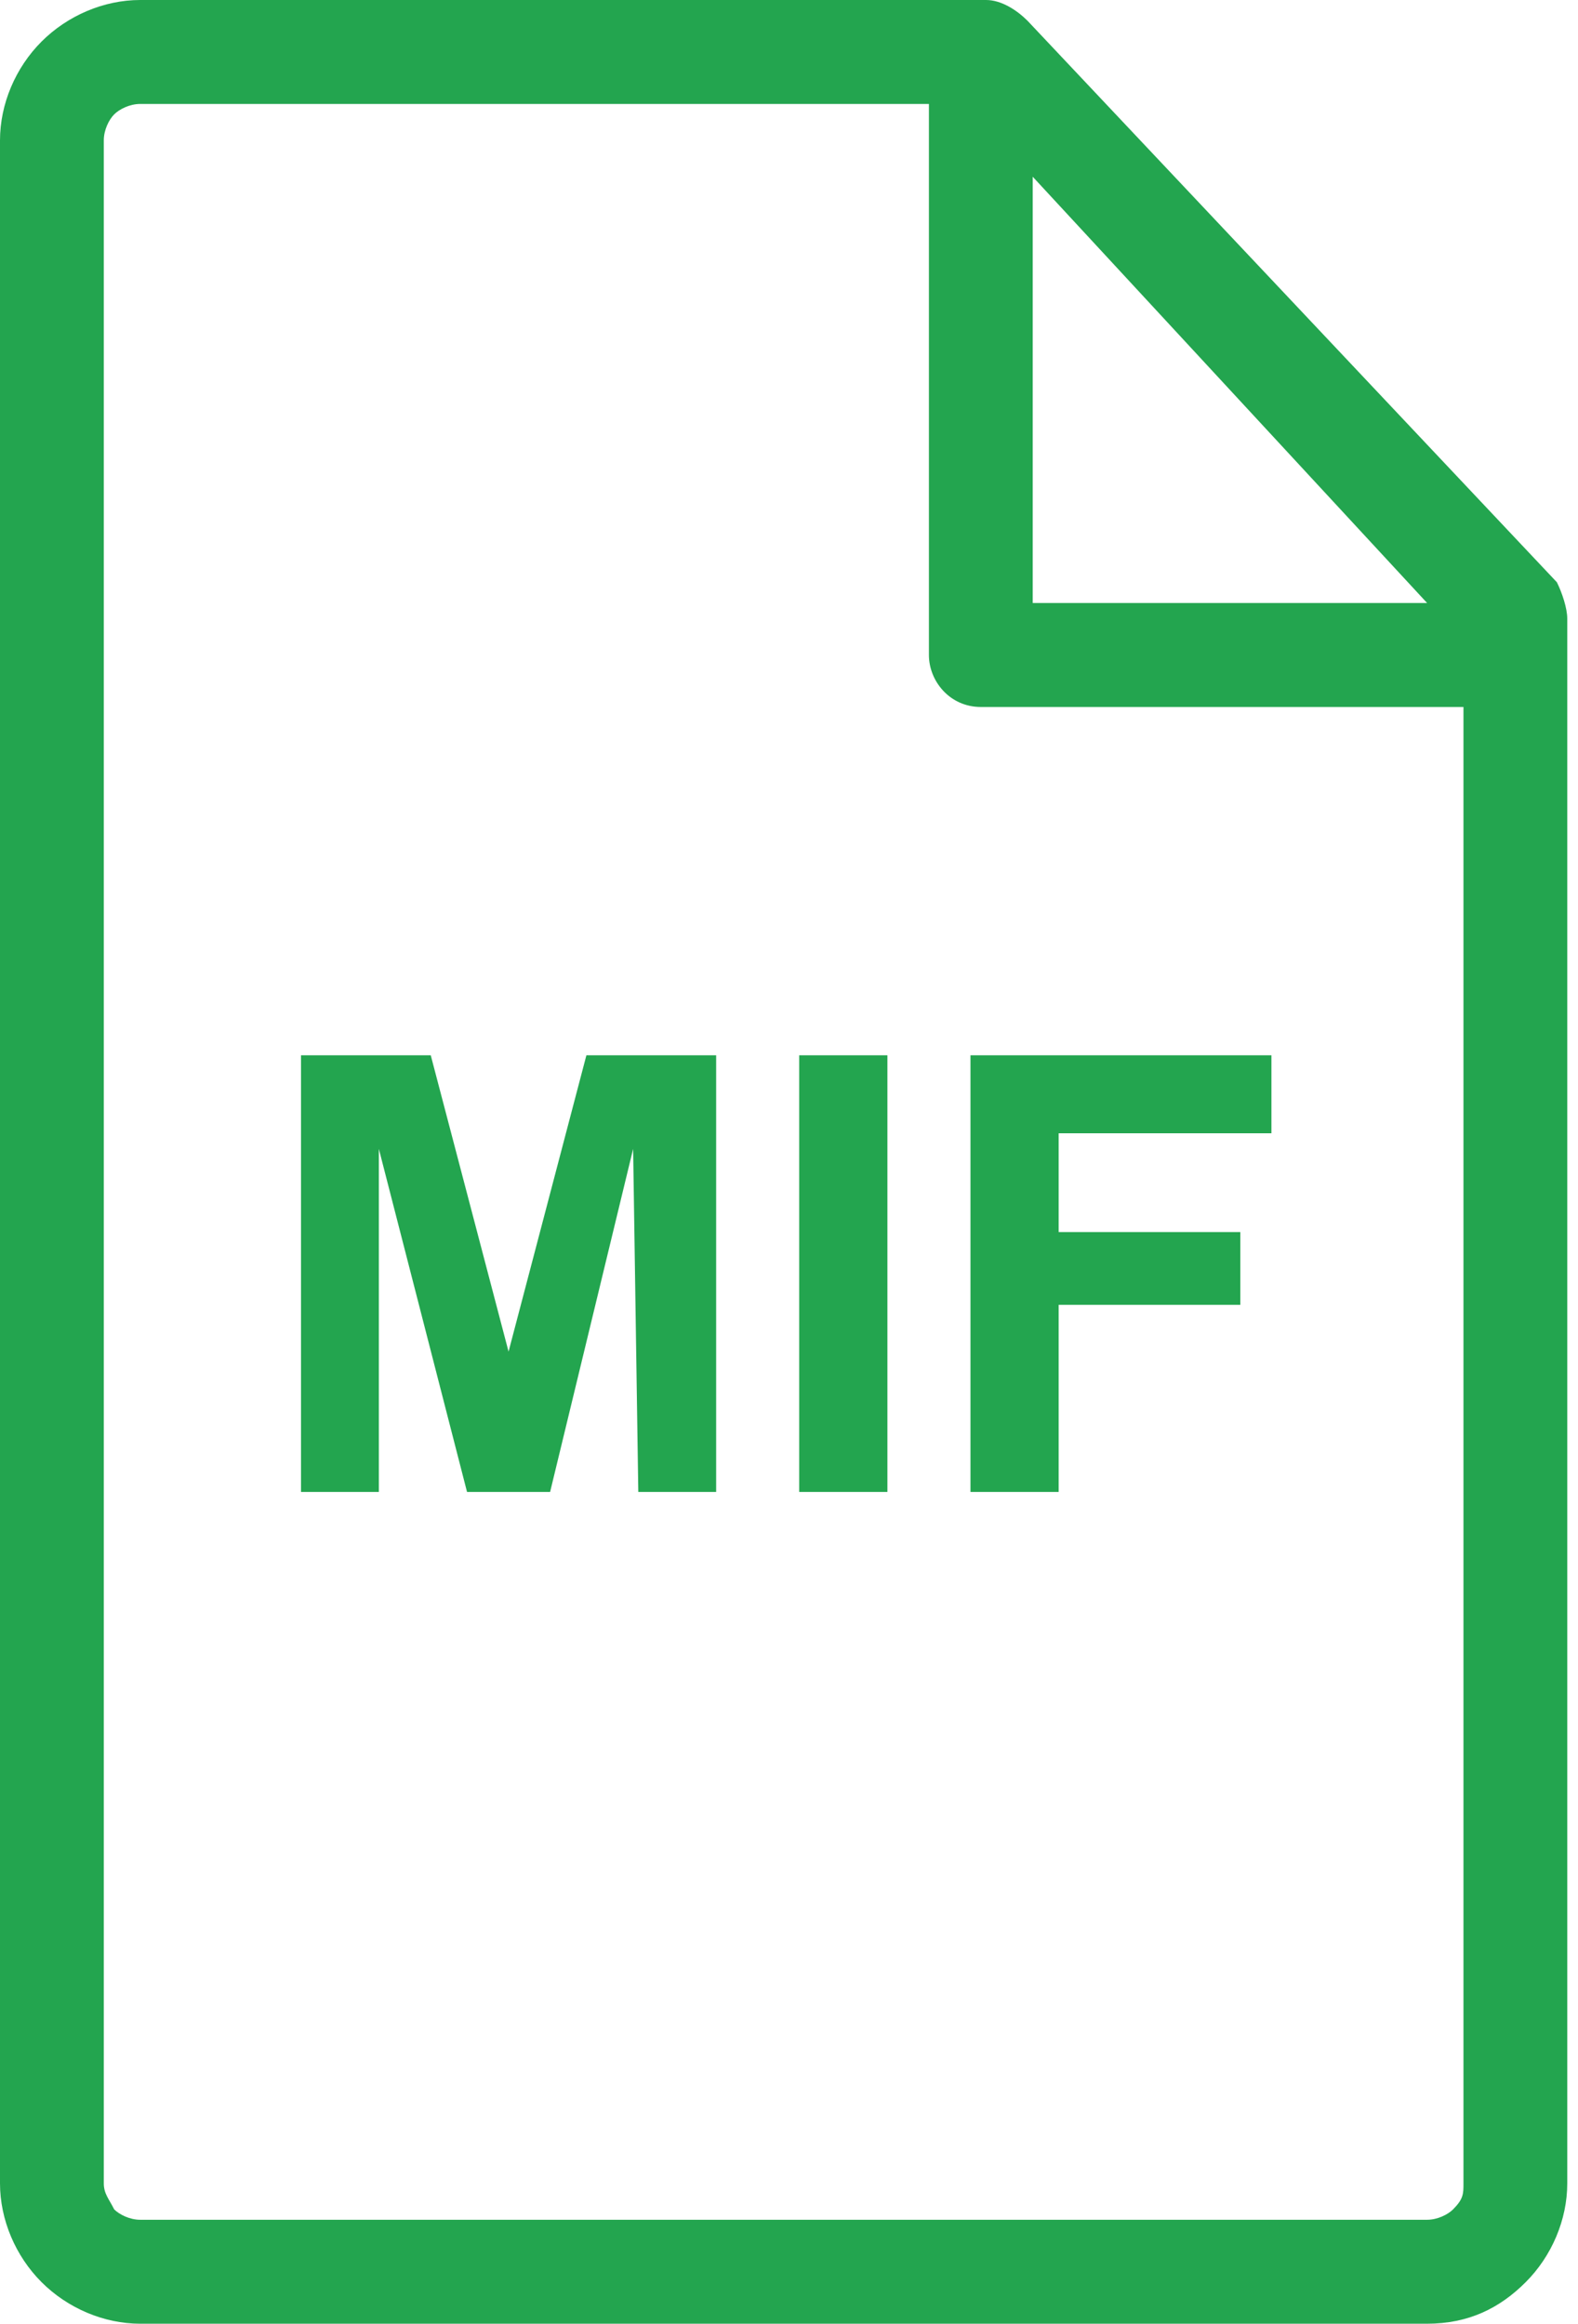
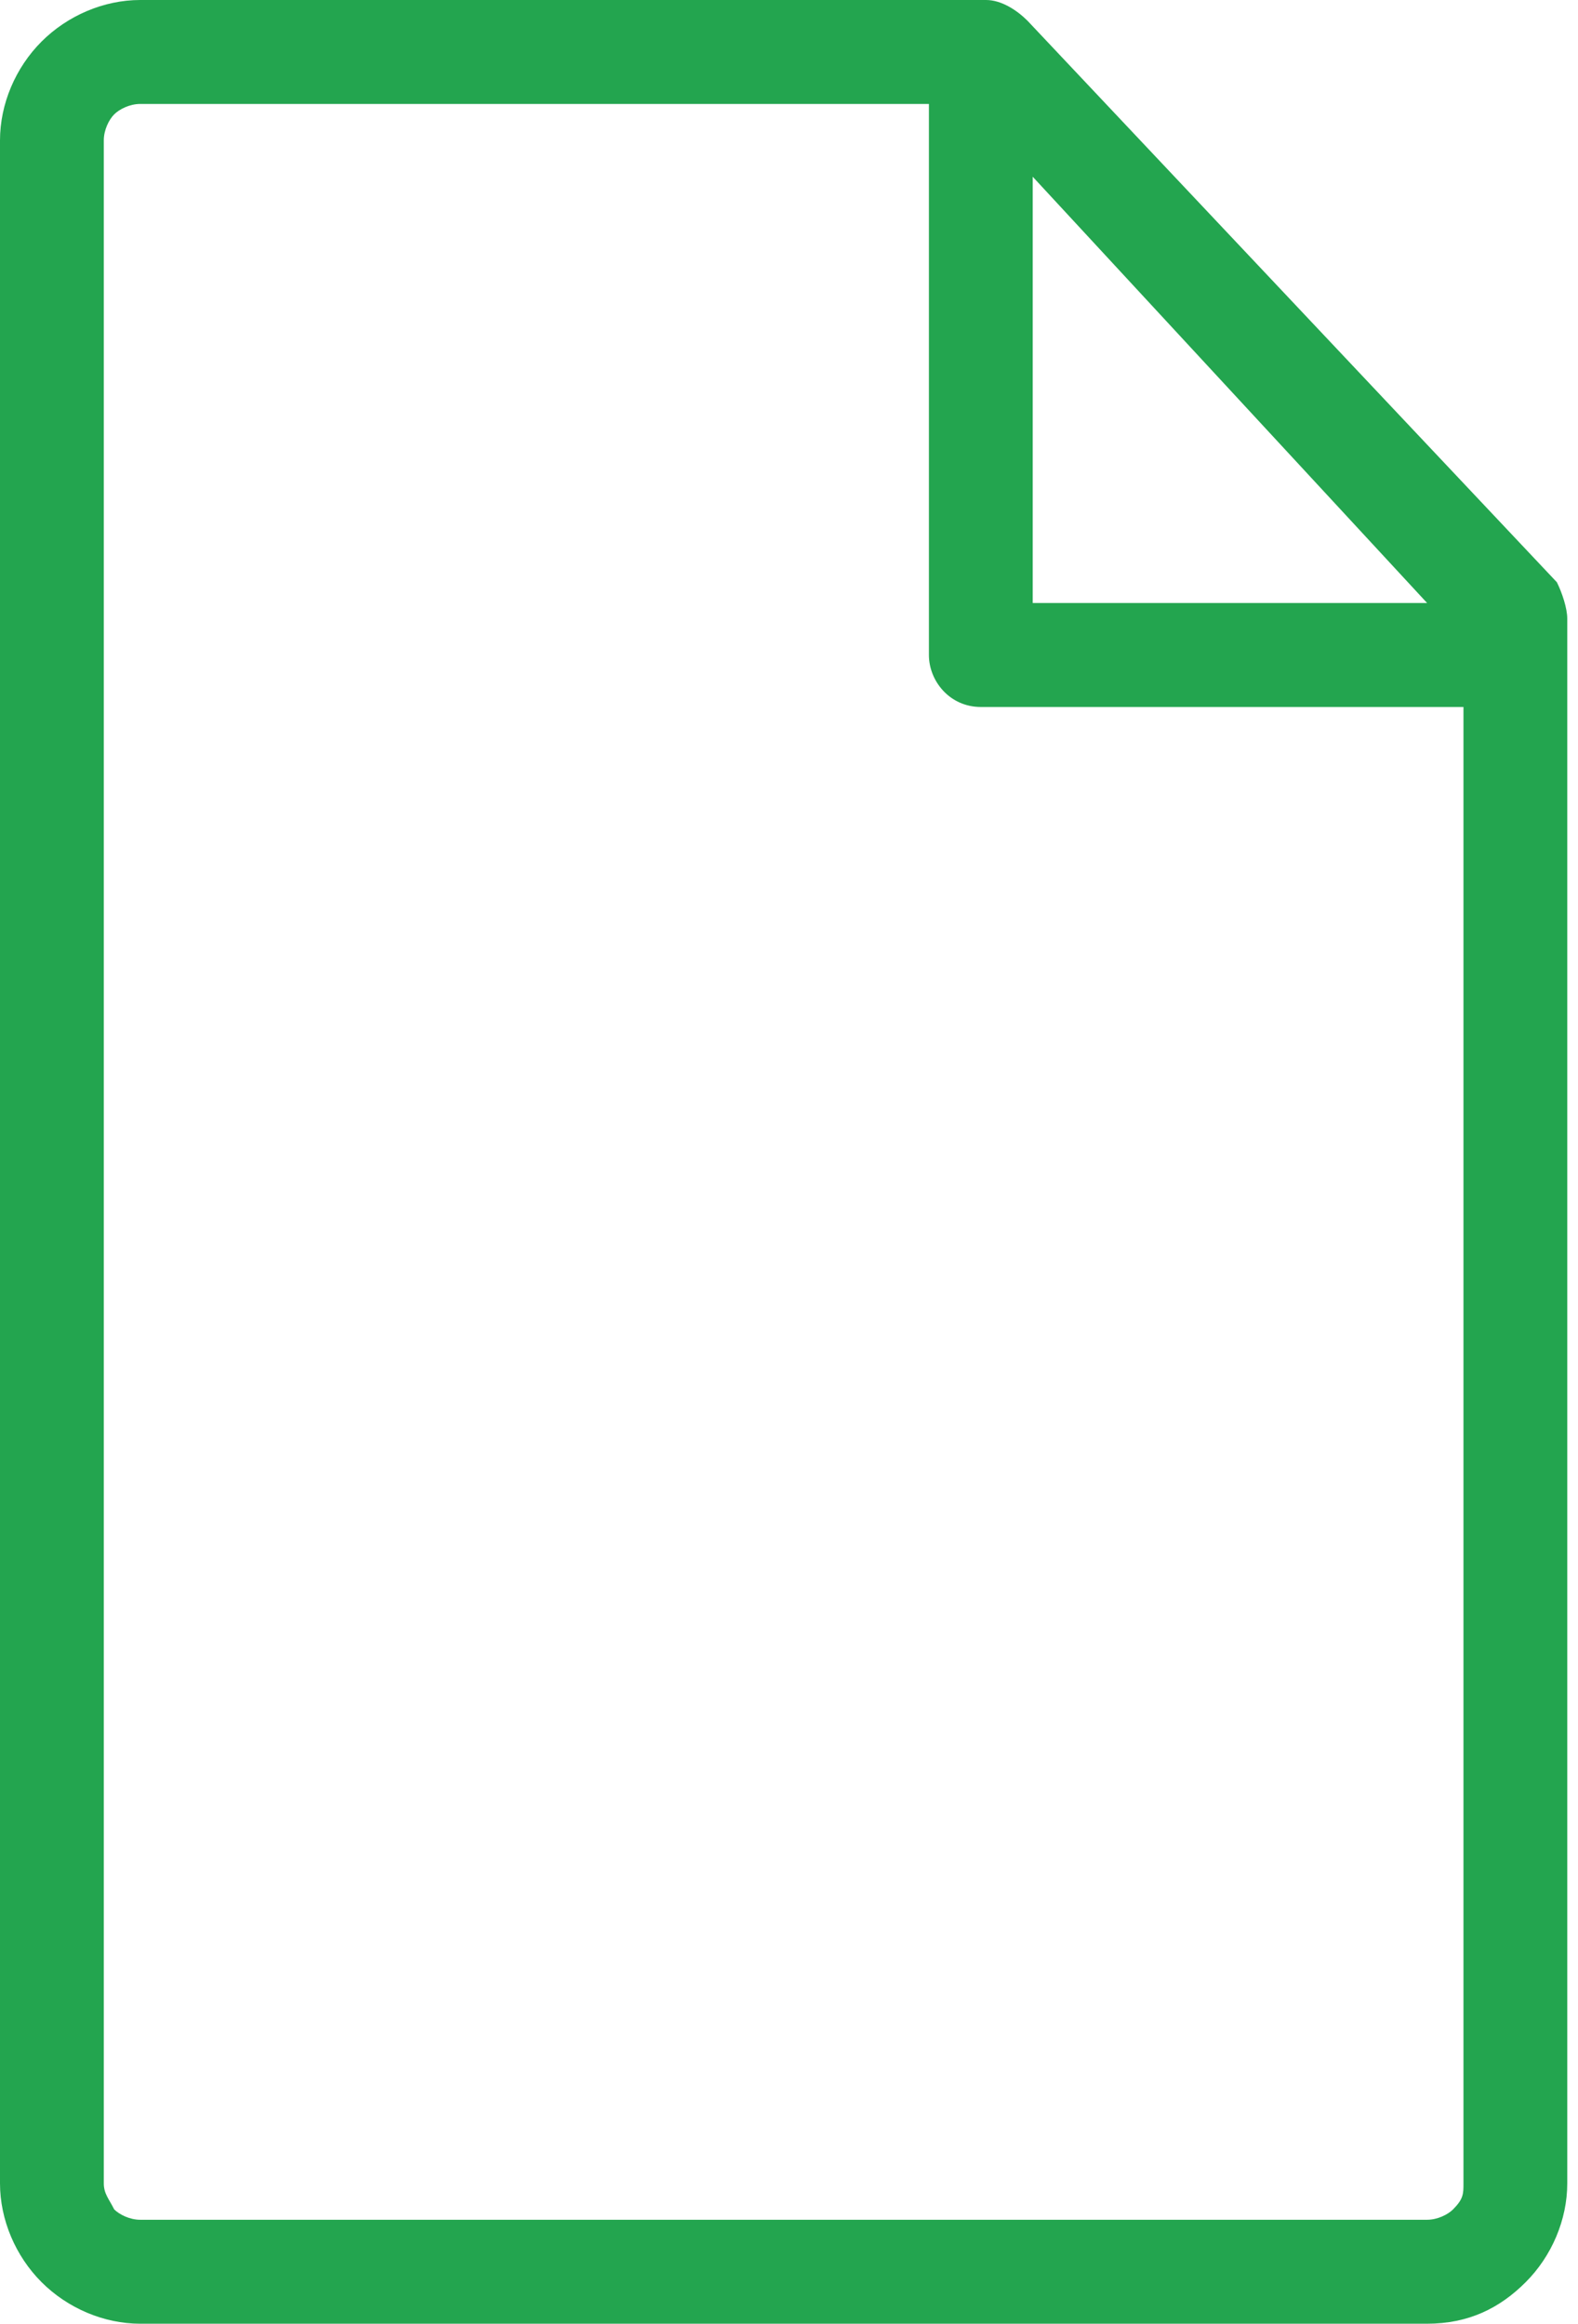
<svg xmlns="http://www.w3.org/2000/svg" version="1.1" baseProfile="full" width="36" height="53" viewBox="0 0 36.00 53.00" enable-background="new 0 0 36.00 53.00" xml:space="preserve">
  <g>
    <path fill="#23a54f" fill-opacity="0.996" stroke-linejoin="round" d="M 3.197,0L 22.495,0C 22.85,0 23.205,0.237 23.442,0.474L 35.518,13.28C 35.636,13.517 35.755,13.873 35.755,14.11L 35.755,14.94L 35.755,49.799C 35.755,50.629 35.4,51.459 34.808,52.051L 34.808,52.051C 34.216,52.644 33.505,53 32.558,53L 3.197,53C 2.368,53 1.539,52.644 0.947,52.051C 0.355,51.459 -5.0621e-007,50.629 -5.0621e-007,49.799L -5.0621e-007,3.201C -5.0621e-007,2.371 0.355,1.541 0.947,0.949C 1.539,0.356 2.368,0 3.197,0 Z M 33.387,16.125L 22.376,16.125C 21.666,16.125 21.192,15.532 21.192,14.94L 21.192,2.371L 3.197,2.371C 2.96,2.371 2.723,2.49 2.605,2.609C 2.486,2.727 2.368,2.964 2.368,3.201L 2.368,49.799C 2.368,50.036 2.486,50.154 2.605,50.392C 2.723,50.51 2.96,50.629 3.197,50.629L 32.558,50.629C 32.795,50.629 33.032,50.51 33.15,50.392C 33.387,50.154 33.387,50.036 33.387,49.799L 33.387,16.125 Z M 23.56,4.031L 23.56,13.754L 32.558,13.754L 23.56,4.031 Z " />
-     <path fill="#23a54f" fill-opacity="0.996" fill-rule="evenodd" stroke-linejoin="round" d="M 6.867,34.029L 6.867,24.069L 9.827,24.069L 11.602,30.828L 13.378,24.069L 16.338,24.069L 16.338,34.029L 14.562,34.029L 14.444,26.204L 12.55,34.029L 10.655,34.029L 8.643,26.204L 8.643,34.029L 6.867,34.029 Z M 18.233,34.029L 18.233,24.069L 20.245,24.069L 20.245,34.029L 18.233,34.029 Z M 22.14,34.029L 22.14,24.069L 29.006,24.069L 29.006,25.848L 24.152,25.848L 24.152,28.101L 28.296,28.101L 28.296,29.761L 24.152,29.761L 24.152,34.029L 22.14,34.029 Z " />
  </g>
</svg>